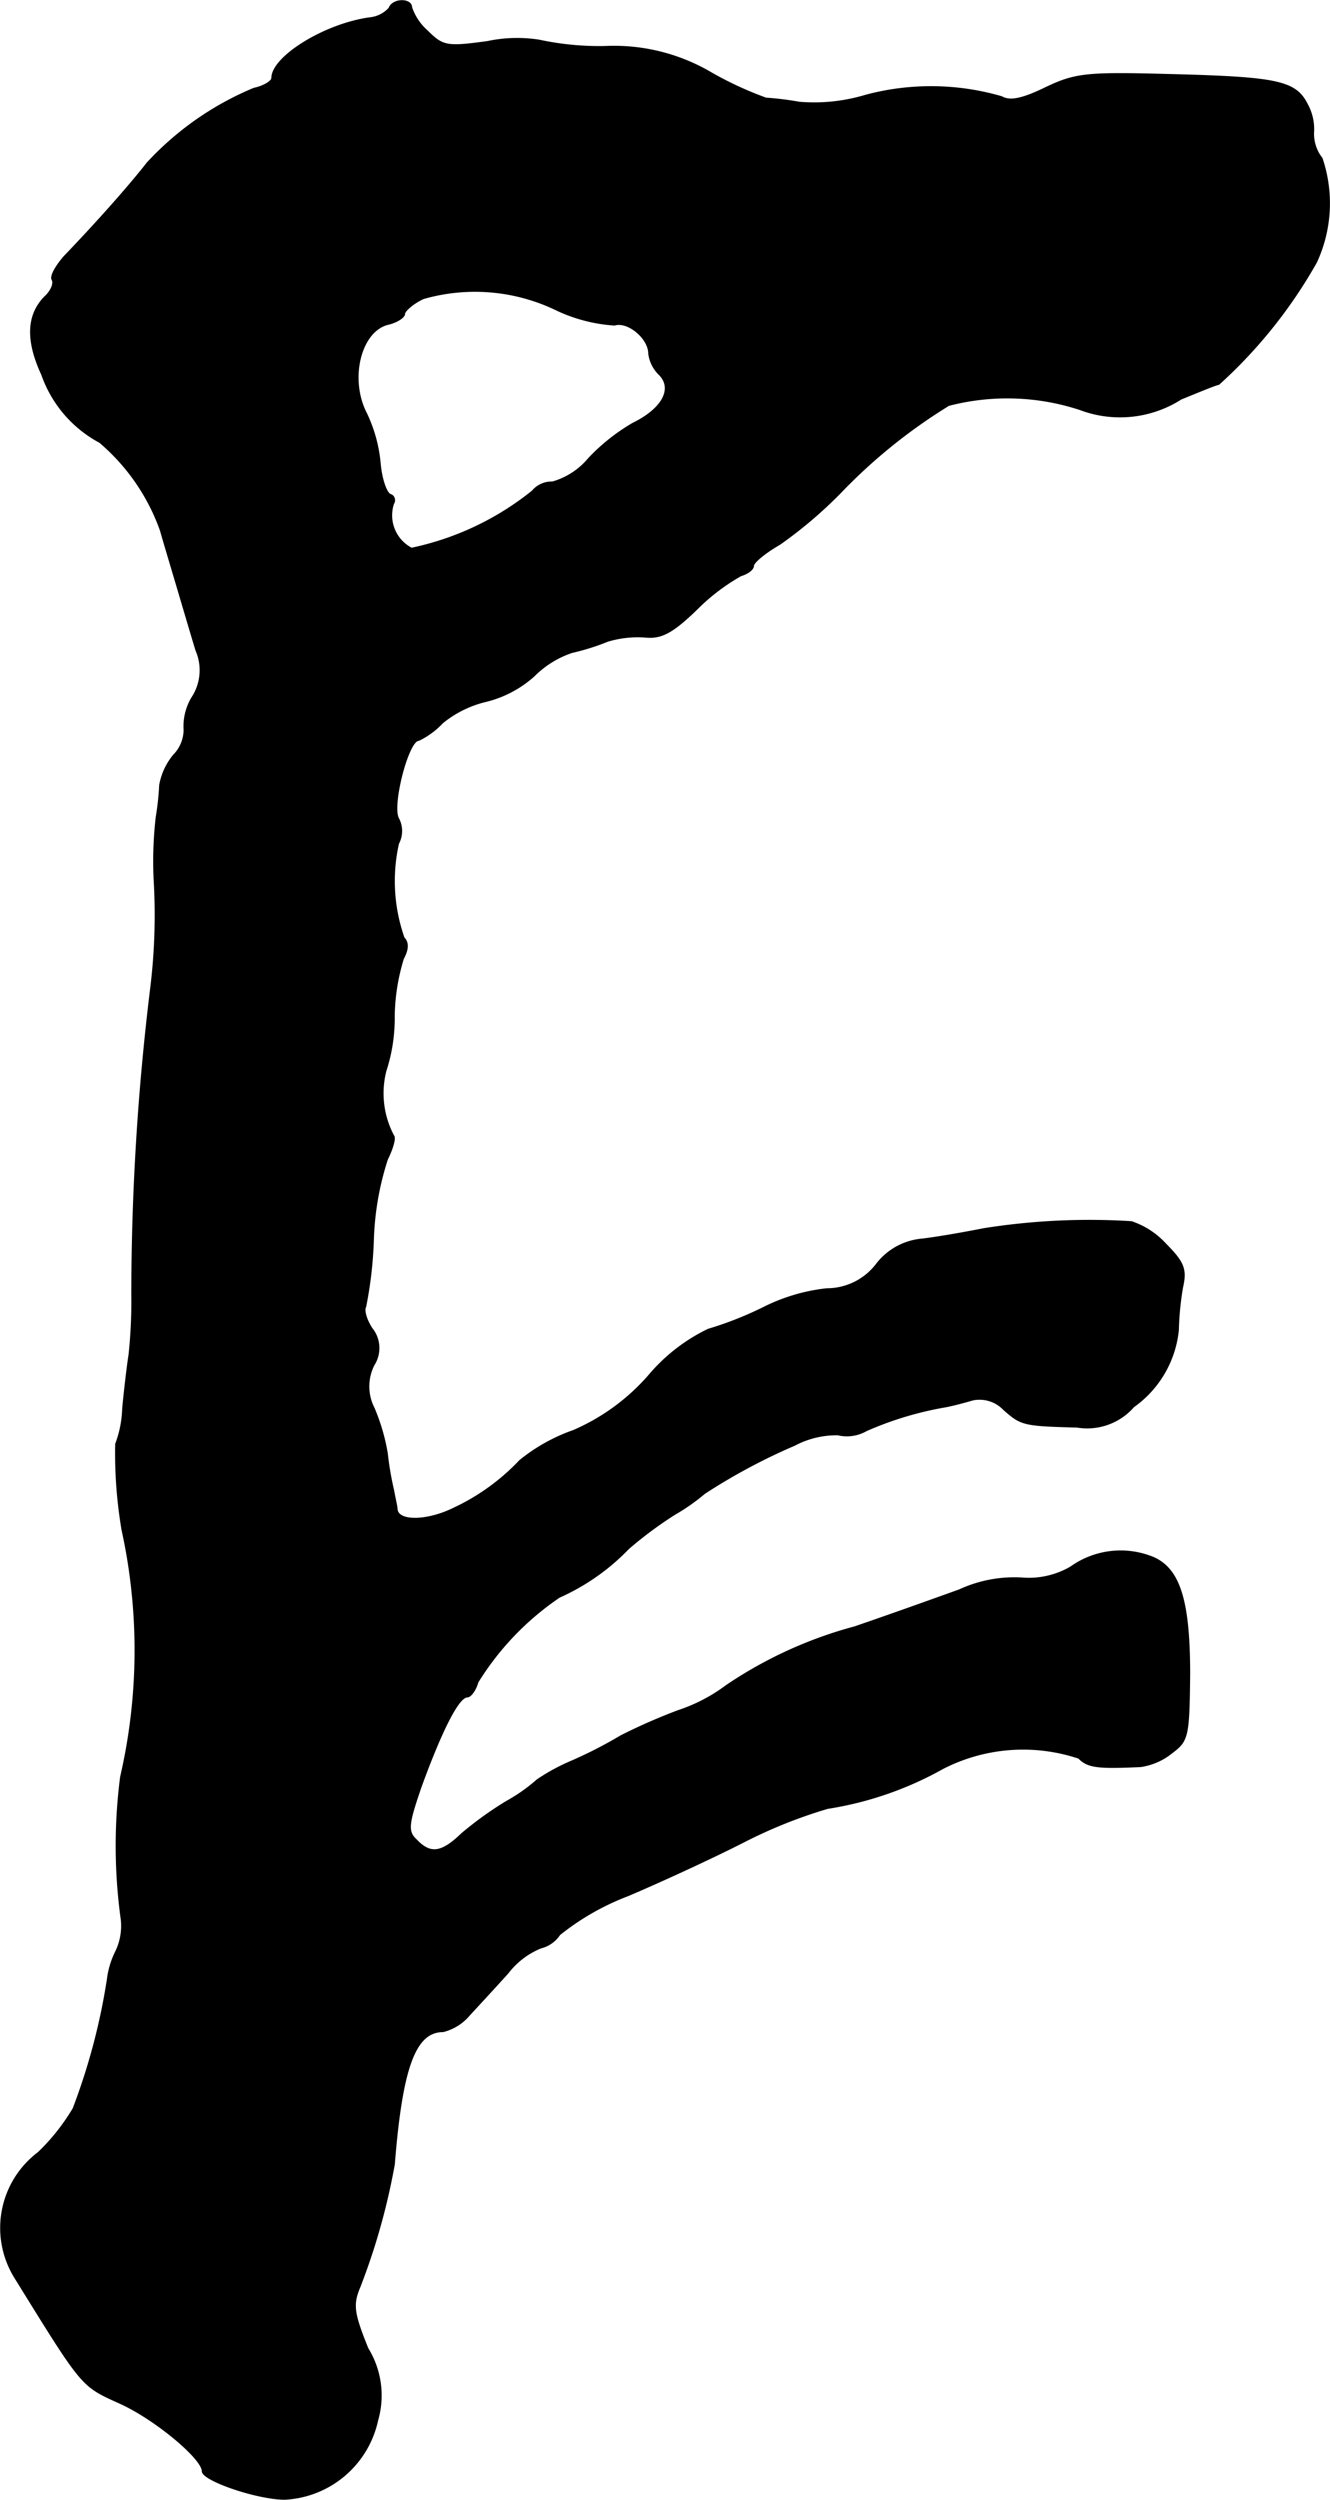
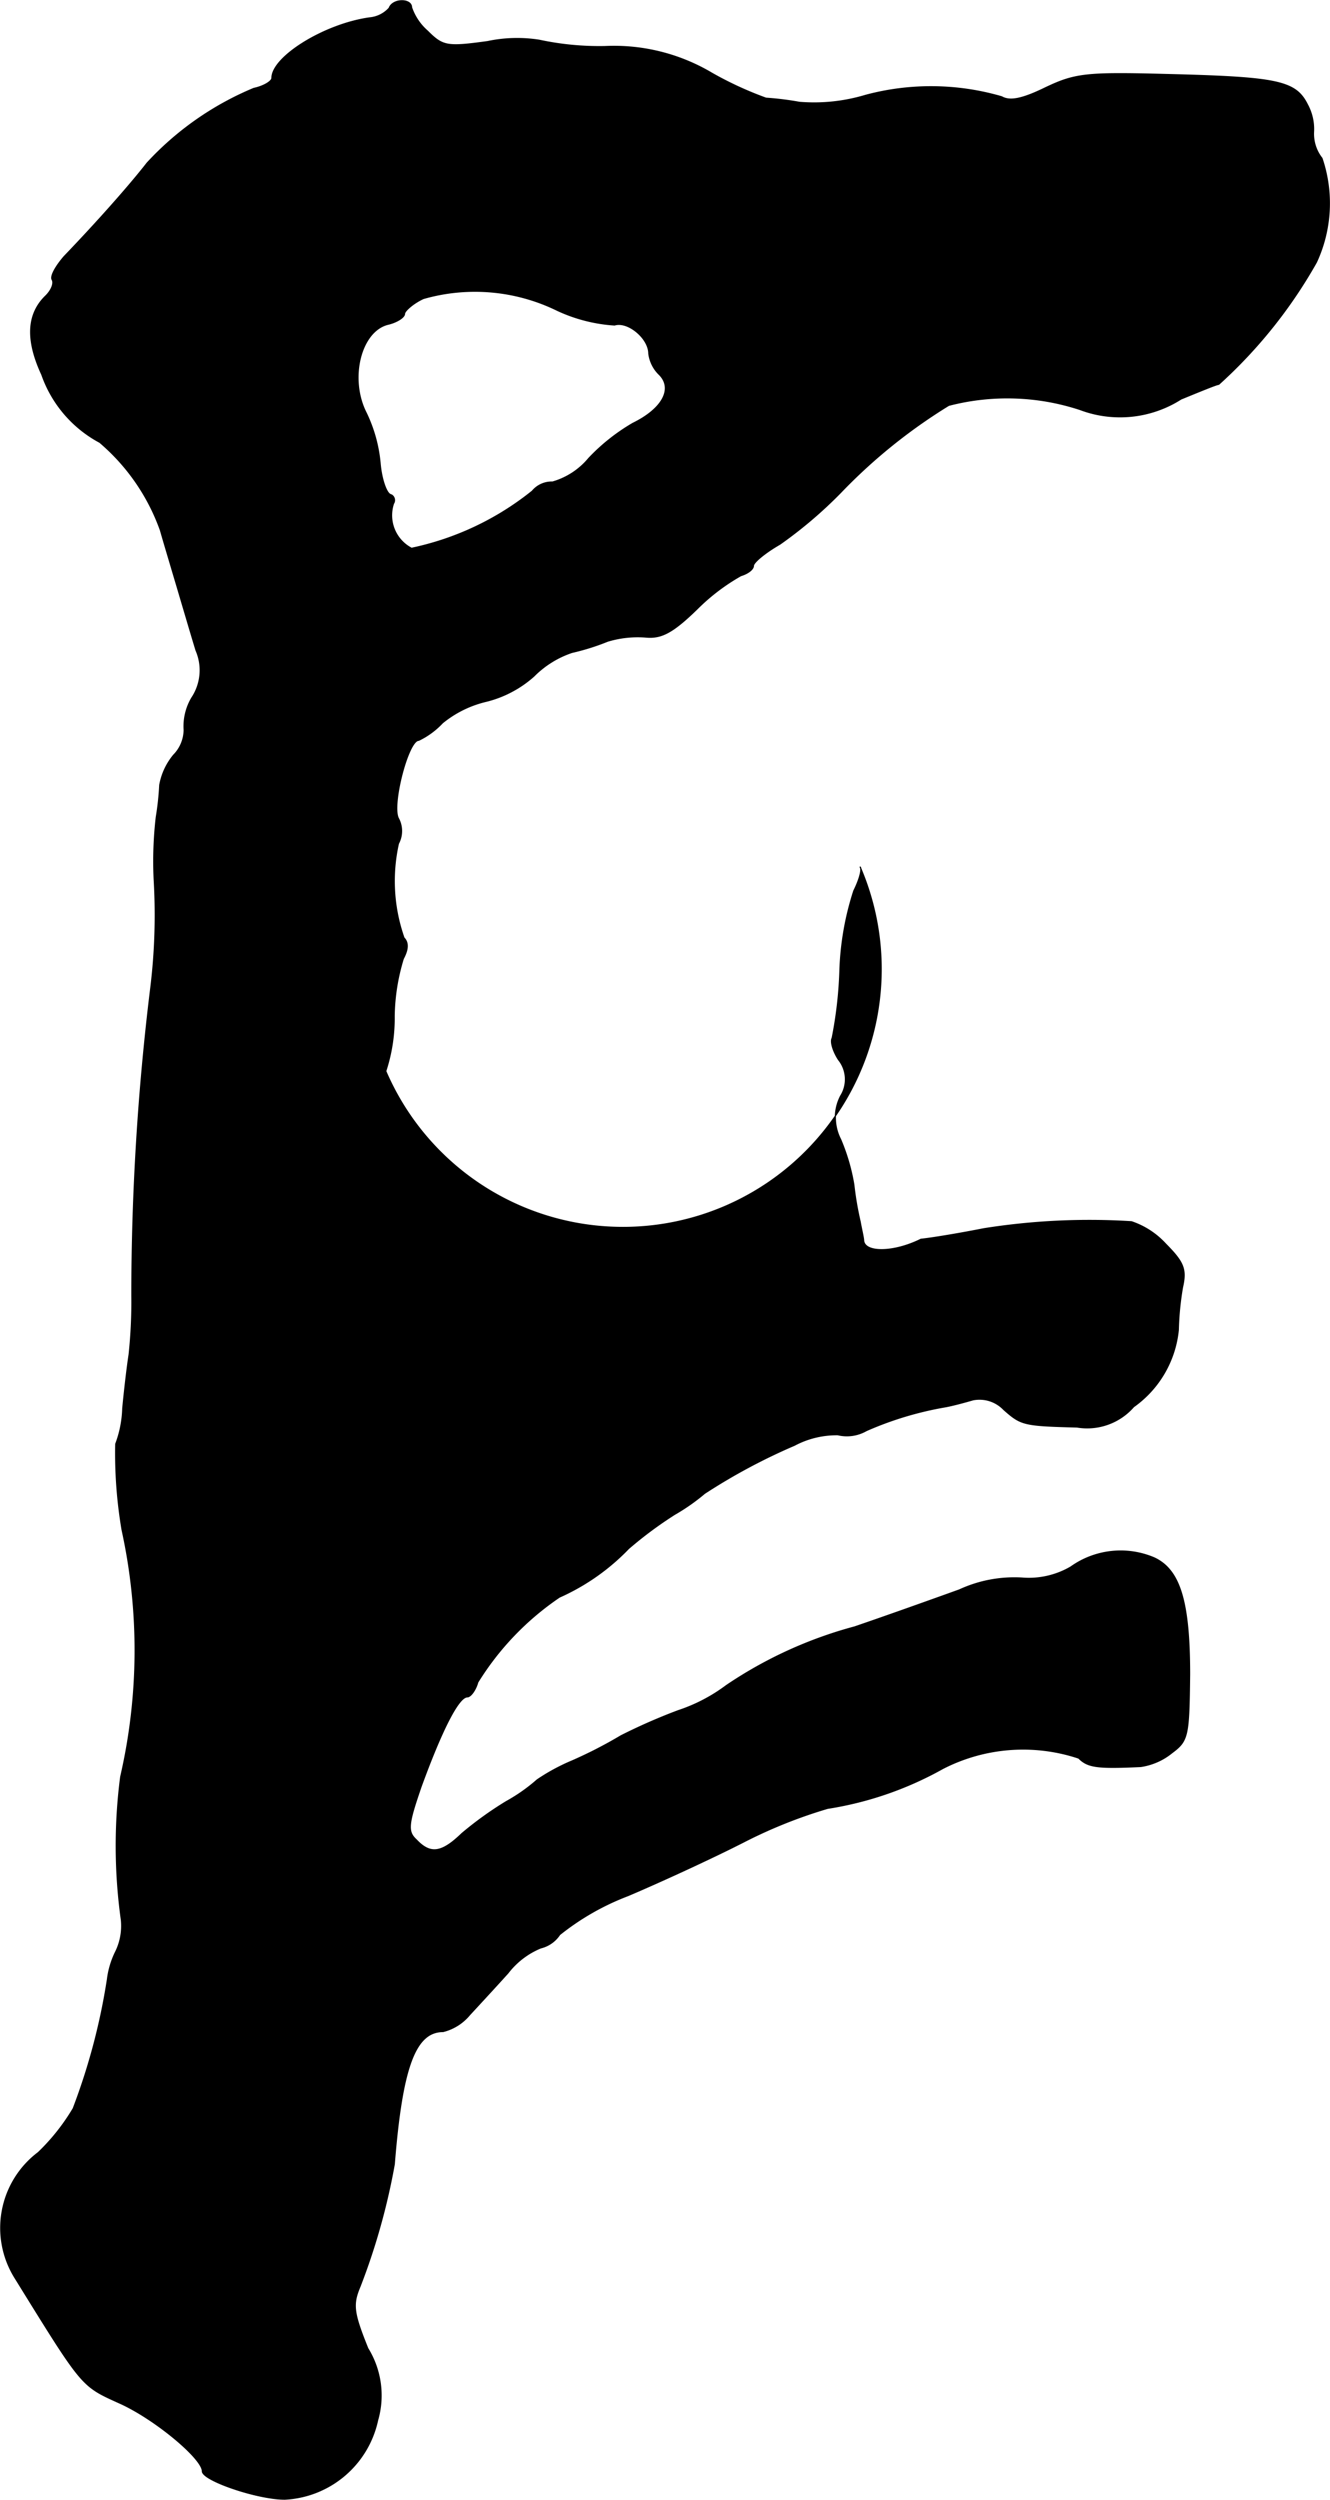
<svg xmlns="http://www.w3.org/2000/svg" version="1.1" width="4.073mm" height="7.652mm" viewBox="0 0 11.547 21.691">
  <defs>
    <style type="text/css">
      .a {
        stroke: #000;
        stroke-linecap: round;
        stroke-linejoin: round;
        stroke-width: 0.01px;
      }
    </style>
  </defs>
-   <path class="a" d="M3.379.069a.259.259,0,0,1-.17.085c-.394.055-.848.339-.848.521,0,.03-.073.073-.157.091a2.637,2.637,0,0,0-.927.648c-.151.194-.43.509-.721.812-.073.085-.121.17-.103.2s-.006.091-.054.139c-.164.157-.176.382-.036.684a1.065,1.065,0,0,0,.503.588,1.792,1.792,0,0,1,.527.763c.024.085.091.309.145.491s.127.43.164.551a.432.432,0,0,1-.036.412.484.484,0,0,0-.067.279.316.316,0,0,1-.091.218.564.564,0,0,0-.121.26,2.437,2.437,0,0,1-.03.279,3.352,3.352,0,0,0-.018.545,5.19,5.19,0,0,1-.03.939,21.929,21.929,0,0,0-.164,2.665,4.319,4.319,0,0,1-.024.515c-.018.115-.042.327-.055.466a.949.949,0,0,1-.061.309,3.988,3.988,0,0,0,.055.745,4.881,4.881,0,0,1-.012,2.144,4.659,4.659,0,0,0,.006,1.242.511.511,0,0,1-.048.273.74.74,0,0,0-.073.242,5.479,5.479,0,0,1-.297,1.121,1.812,1.812,0,0,1-.303.382A.819.819,0,0,0,.127,19.76c.6.969.575.939.921,1.096.303.139.709.478.709.588,0,.079.478.242.715.242a.869.869,0,0,0,.806-.684.778.778,0,0,0-.085-.624c-.127-.315-.133-.382-.067-.539a5.715,5.715,0,0,0,.297-1.06c.067-.842.182-1.151.424-1.151a.435.435,0,0,0,.23-.145c.073-.079.224-.242.333-.363a.688.688,0,0,1,.285-.218.274.274,0,0,0,.164-.115,2.2,2.2,0,0,1,.594-.339c.285-.121.733-.327,1.005-.466a4.211,4.211,0,0,1,.727-.291,2.986,2.986,0,0,0,.999-.345,1.525,1.525,0,0,1,1.181-.091c.079.079.157.091.539.073a.558.558,0,0,0,.273-.121c.139-.103.145-.145.151-.678,0-.636-.085-.909-.309-1.012a.744.744,0,0,0-.721.079.72.72,0,0,1-.424.097,1.141,1.141,0,0,0-.545.103c-.236.085-.642.23-.909.321a3.692,3.692,0,0,0-1.114.509,1.454,1.454,0,0,1-.418.218,5.001,5.001,0,0,0-.497.218,3.812,3.812,0,0,1-.424.218,1.735,1.735,0,0,0-.303.164,1.501,1.501,0,0,1-.267.188,3.063,3.063,0,0,0-.388.279c-.176.17-.273.182-.394.054-.079-.073-.073-.133.042-.466.17-.466.321-.775.4-.775.03,0,.073-.061.091-.127a2.443,2.443,0,0,1,.709-.739A1.91,1.91,0,0,0,5.457,13.437a3.421,3.421,0,0,1,.4-.297,1.752,1.752,0,0,0,.26-.182,5.133,5.133,0,0,1,.781-.418.778.778,0,0,1,.376-.091.341.341,0,0,0,.248-.036,2.929,2.929,0,0,1,.684-.206c.067-.012.176-.042.242-.061a.291.291,0,0,1,.267.085c.151.133.17.139.636.151a.535.535,0,0,0,.491-.176.929.929,0,0,0,.388-.666,2.545,2.545,0,0,1,.036-.369c.036-.157.012-.218-.145-.376a.709.709,0,0,0-.297-.194,5.86,5.86,0,0,0-1.284.061c-.182.036-.43.079-.545.091a.56.56,0,0,0-.382.212.542.542,0,0,1-.436.218,1.613,1.613,0,0,0-.551.164,3.046,3.046,0,0,1-.478.188,1.559,1.559,0,0,0-.515.4,1.832,1.832,0,0,1-.654.478,1.555,1.555,0,0,0-.466.26,1.884,1.884,0,0,1-.569.412c-.23.115-.485.121-.497.012,0-.024-.018-.097-.03-.164a2.681,2.681,0,0,1-.055-.321,1.734,1.734,0,0,0-.115-.394.411.411,0,0,1,0-.376.271.271,0,0,0-.018-.315c-.048-.073-.073-.157-.055-.188a3.536,3.536,0,0,0,.067-.581,2.505,2.505,0,0,1,.121-.697c.048-.097.073-.188.055-.206A.786.786,0,0,1,3.349,9.294a1.48,1.48,0,0,0,.073-.478,1.778,1.778,0,0,1,.079-.497c.042-.079.048-.139.006-.182a1.483,1.483,0,0,1-.048-.818.232.232,0,0,0,0-.218c-.061-.115.085-.678.176-.678a.691.691,0,0,0,.206-.151.94.94,0,0,1,.382-.188.972.972,0,0,0,.412-.218A.847.847,0,0,1,4.966,5.66a2.019,2.019,0,0,0,.309-.097.896.896,0,0,1,.333-.036c.133.012.23-.036.442-.242a1.77,1.77,0,0,1,.382-.291c.061-.018.109-.055.109-.085s.103-.115.23-.188a3.794,3.794,0,0,0,.527-.448,4.715,4.715,0,0,1,.939-.757,2.021,2.021,0,0,1,1.139.036.985.985,0,0,0,.878-.091c.164-.067.309-.127.327-.127a4.21,4.21,0,0,0,.848-1.06,1.217,1.217,0,0,0,.048-.902.342.342,0,0,1-.073-.23A.446.446,0,0,0,11.35.905C11.247.699,11.084.669,10.114.645c-.684-.018-.781-.006-1.036.115C8.879.857,8.77.881,8.697.839A2.197,2.197,0,0,0,7.516.826,1.552,1.552,0,0,1,6.941.887,2.668,2.668,0,0,0,6.65.851a3.062,3.062,0,0,1-.472-.218A1.664,1.664,0,0,0,5.251.403,2.491,2.491,0,0,1,4.681.348a1.24,1.24,0,0,0-.448.012c-.351.048-.388.042-.521-.091A.477.477,0,0,1,3.573.063C3.573-.015,3.409-.015,3.379.069ZM4.839,2.692a1.386,1.386,0,0,0,.497.127c.115-.036.297.115.297.248a.306.306,0,0,0,.091.182c.121.121.03.297-.23.424a1.708,1.708,0,0,0-.382.303.636.636,0,0,1-.315.206.22.22,0,0,0-.176.079A2.491,2.491,0,0,1,3.573,4.757a.323.323,0,0,1-.157-.388.053.053,0,0,0-.015-.074L3.391,4.291c-.036-.012-.079-.133-.091-.273a1.275,1.275,0,0,0-.121-.436c-.151-.297-.048-.709.188-.769.079-.018.145-.061.145-.091,0-.024.073-.091.164-.133A1.625,1.625,0,0,1,4.839,2.692Z" />
+   <path class="a" d="M3.379.069a.259.259,0,0,1-.17.085c-.394.055-.848.339-.848.521,0,.03-.073.073-.157.091a2.637,2.637,0,0,0-.927.648c-.151.194-.43.509-.721.812-.073.085-.121.17-.103.2s-.006.091-.054.139c-.164.157-.176.382-.036.684a1.065,1.065,0,0,0,.503.588,1.792,1.792,0,0,1,.527.763c.024.085.091.309.145.491s.127.43.164.551a.432.432,0,0,1-.036.412.484.484,0,0,0-.067.279.316.316,0,0,1-.091.218.564.564,0,0,0-.121.26,2.437,2.437,0,0,1-.03.279,3.352,3.352,0,0,0-.018.545,5.19,5.19,0,0,1-.03.939,21.929,21.929,0,0,0-.164,2.665,4.319,4.319,0,0,1-.024.515c-.018.115-.042.327-.055.466a.949.949,0,0,1-.061.309,3.988,3.988,0,0,0,.055.745,4.881,4.881,0,0,1-.012,2.144,4.659,4.659,0,0,0,.006,1.242.511.511,0,0,1-.048.273.74.74,0,0,0-.073.242,5.479,5.479,0,0,1-.297,1.121,1.812,1.812,0,0,1-.303.382A.819.819,0,0,0,.127,19.76c.6.969.575.939.921,1.096.303.139.709.478.709.588,0,.079.478.242.715.242a.869.869,0,0,0,.806-.684.778.778,0,0,0-.085-.624c-.127-.315-.133-.382-.067-.539a5.715,5.715,0,0,0,.297-1.06c.067-.842.182-1.151.424-1.151a.435.435,0,0,0,.23-.145c.073-.079.224-.242.333-.363a.688.688,0,0,1,.285-.218.274.274,0,0,0,.164-.115,2.2,2.2,0,0,1,.594-.339c.285-.121.733-.327,1.005-.466a4.211,4.211,0,0,1,.727-.291,2.986,2.986,0,0,0,.999-.345,1.525,1.525,0,0,1,1.181-.091c.079.079.157.091.539.073a.558.558,0,0,0,.273-.121c.139-.103.145-.145.151-.678,0-.636-.085-.909-.309-1.012a.744.744,0,0,0-.721.079.72.72,0,0,1-.424.097,1.141,1.141,0,0,0-.545.103c-.236.085-.642.23-.909.321a3.692,3.692,0,0,0-1.114.509,1.454,1.454,0,0,1-.418.218,5.001,5.001,0,0,0-.497.218,3.812,3.812,0,0,1-.424.218,1.735,1.735,0,0,0-.303.164,1.501,1.501,0,0,1-.267.188,3.063,3.063,0,0,0-.388.279c-.176.17-.273.182-.394.054-.079-.073-.073-.133.042-.466.17-.466.321-.775.4-.775.03,0,.073-.061.091-.127a2.443,2.443,0,0,1,.709-.739A1.91,1.91,0,0,0,5.457,13.437a3.421,3.421,0,0,1,.4-.297,1.752,1.752,0,0,0,.26-.182,5.133,5.133,0,0,1,.781-.418.778.778,0,0,1,.376-.091.341.341,0,0,0,.248-.036,2.929,2.929,0,0,1,.684-.206c.067-.012.176-.042.242-.061a.291.291,0,0,1,.267.085c.151.133.17.139.636.151a.535.535,0,0,0,.491-.176.929.929,0,0,0,.388-.666,2.545,2.545,0,0,1,.036-.369c.036-.157.012-.218-.145-.376a.709.709,0,0,0-.297-.194,5.86,5.86,0,0,0-1.284.061c-.182.036-.43.079-.545.091c-.23.115-.485.121-.497.012,0-.024-.018-.097-.03-.164a2.681,2.681,0,0,1-.055-.321,1.734,1.734,0,0,0-.115-.394.411.411,0,0,1,0-.376.271.271,0,0,0-.018-.315c-.048-.073-.073-.157-.055-.188a3.536,3.536,0,0,0,.067-.581,2.505,2.505,0,0,1,.121-.697c.048-.097.073-.188.055-.206A.786.786,0,0,1,3.349,9.294a1.48,1.48,0,0,0,.073-.478,1.778,1.778,0,0,1,.079-.497c.042-.079.048-.139.006-.182a1.483,1.483,0,0,1-.048-.818.232.232,0,0,0,0-.218c-.061-.115.085-.678.176-.678a.691.691,0,0,0,.206-.151.94.94,0,0,1,.382-.188.972.972,0,0,0,.412-.218A.847.847,0,0,1,4.966,5.66a2.019,2.019,0,0,0,.309-.097.896.896,0,0,1,.333-.036c.133.012.23-.036.442-.242a1.77,1.77,0,0,1,.382-.291c.061-.018.109-.055.109-.085s.103-.115.23-.188a3.794,3.794,0,0,0,.527-.448,4.715,4.715,0,0,1,.939-.757,2.021,2.021,0,0,1,1.139.036.985.985,0,0,0,.878-.091c.164-.067.309-.127.327-.127a4.21,4.21,0,0,0,.848-1.06,1.217,1.217,0,0,0,.048-.902.342.342,0,0,1-.073-.23A.446.446,0,0,0,11.35.905C11.247.699,11.084.669,10.114.645c-.684-.018-.781-.006-1.036.115C8.879.857,8.77.881,8.697.839A2.197,2.197,0,0,0,7.516.826,1.552,1.552,0,0,1,6.941.887,2.668,2.668,0,0,0,6.65.851a3.062,3.062,0,0,1-.472-.218A1.664,1.664,0,0,0,5.251.403,2.491,2.491,0,0,1,4.681.348a1.24,1.24,0,0,0-.448.012c-.351.048-.388.042-.521-.091A.477.477,0,0,1,3.573.063C3.573-.015,3.409-.015,3.379.069ZM4.839,2.692a1.386,1.386,0,0,0,.497.127c.115-.036.297.115.297.248a.306.306,0,0,0,.091.182c.121.121.03.297-.23.424a1.708,1.708,0,0,0-.382.303.636.636,0,0,1-.315.206.22.22,0,0,0-.176.079A2.491,2.491,0,0,1,3.573,4.757a.323.323,0,0,1-.157-.388.053.053,0,0,0-.015-.074L3.391,4.291c-.036-.012-.079-.133-.091-.273a1.275,1.275,0,0,0-.121-.436c-.151-.297-.048-.709.188-.769.079-.018.145-.061.145-.091,0-.024.073-.091.164-.133A1.625,1.625,0,0,1,4.839,2.692Z" />
</svg>